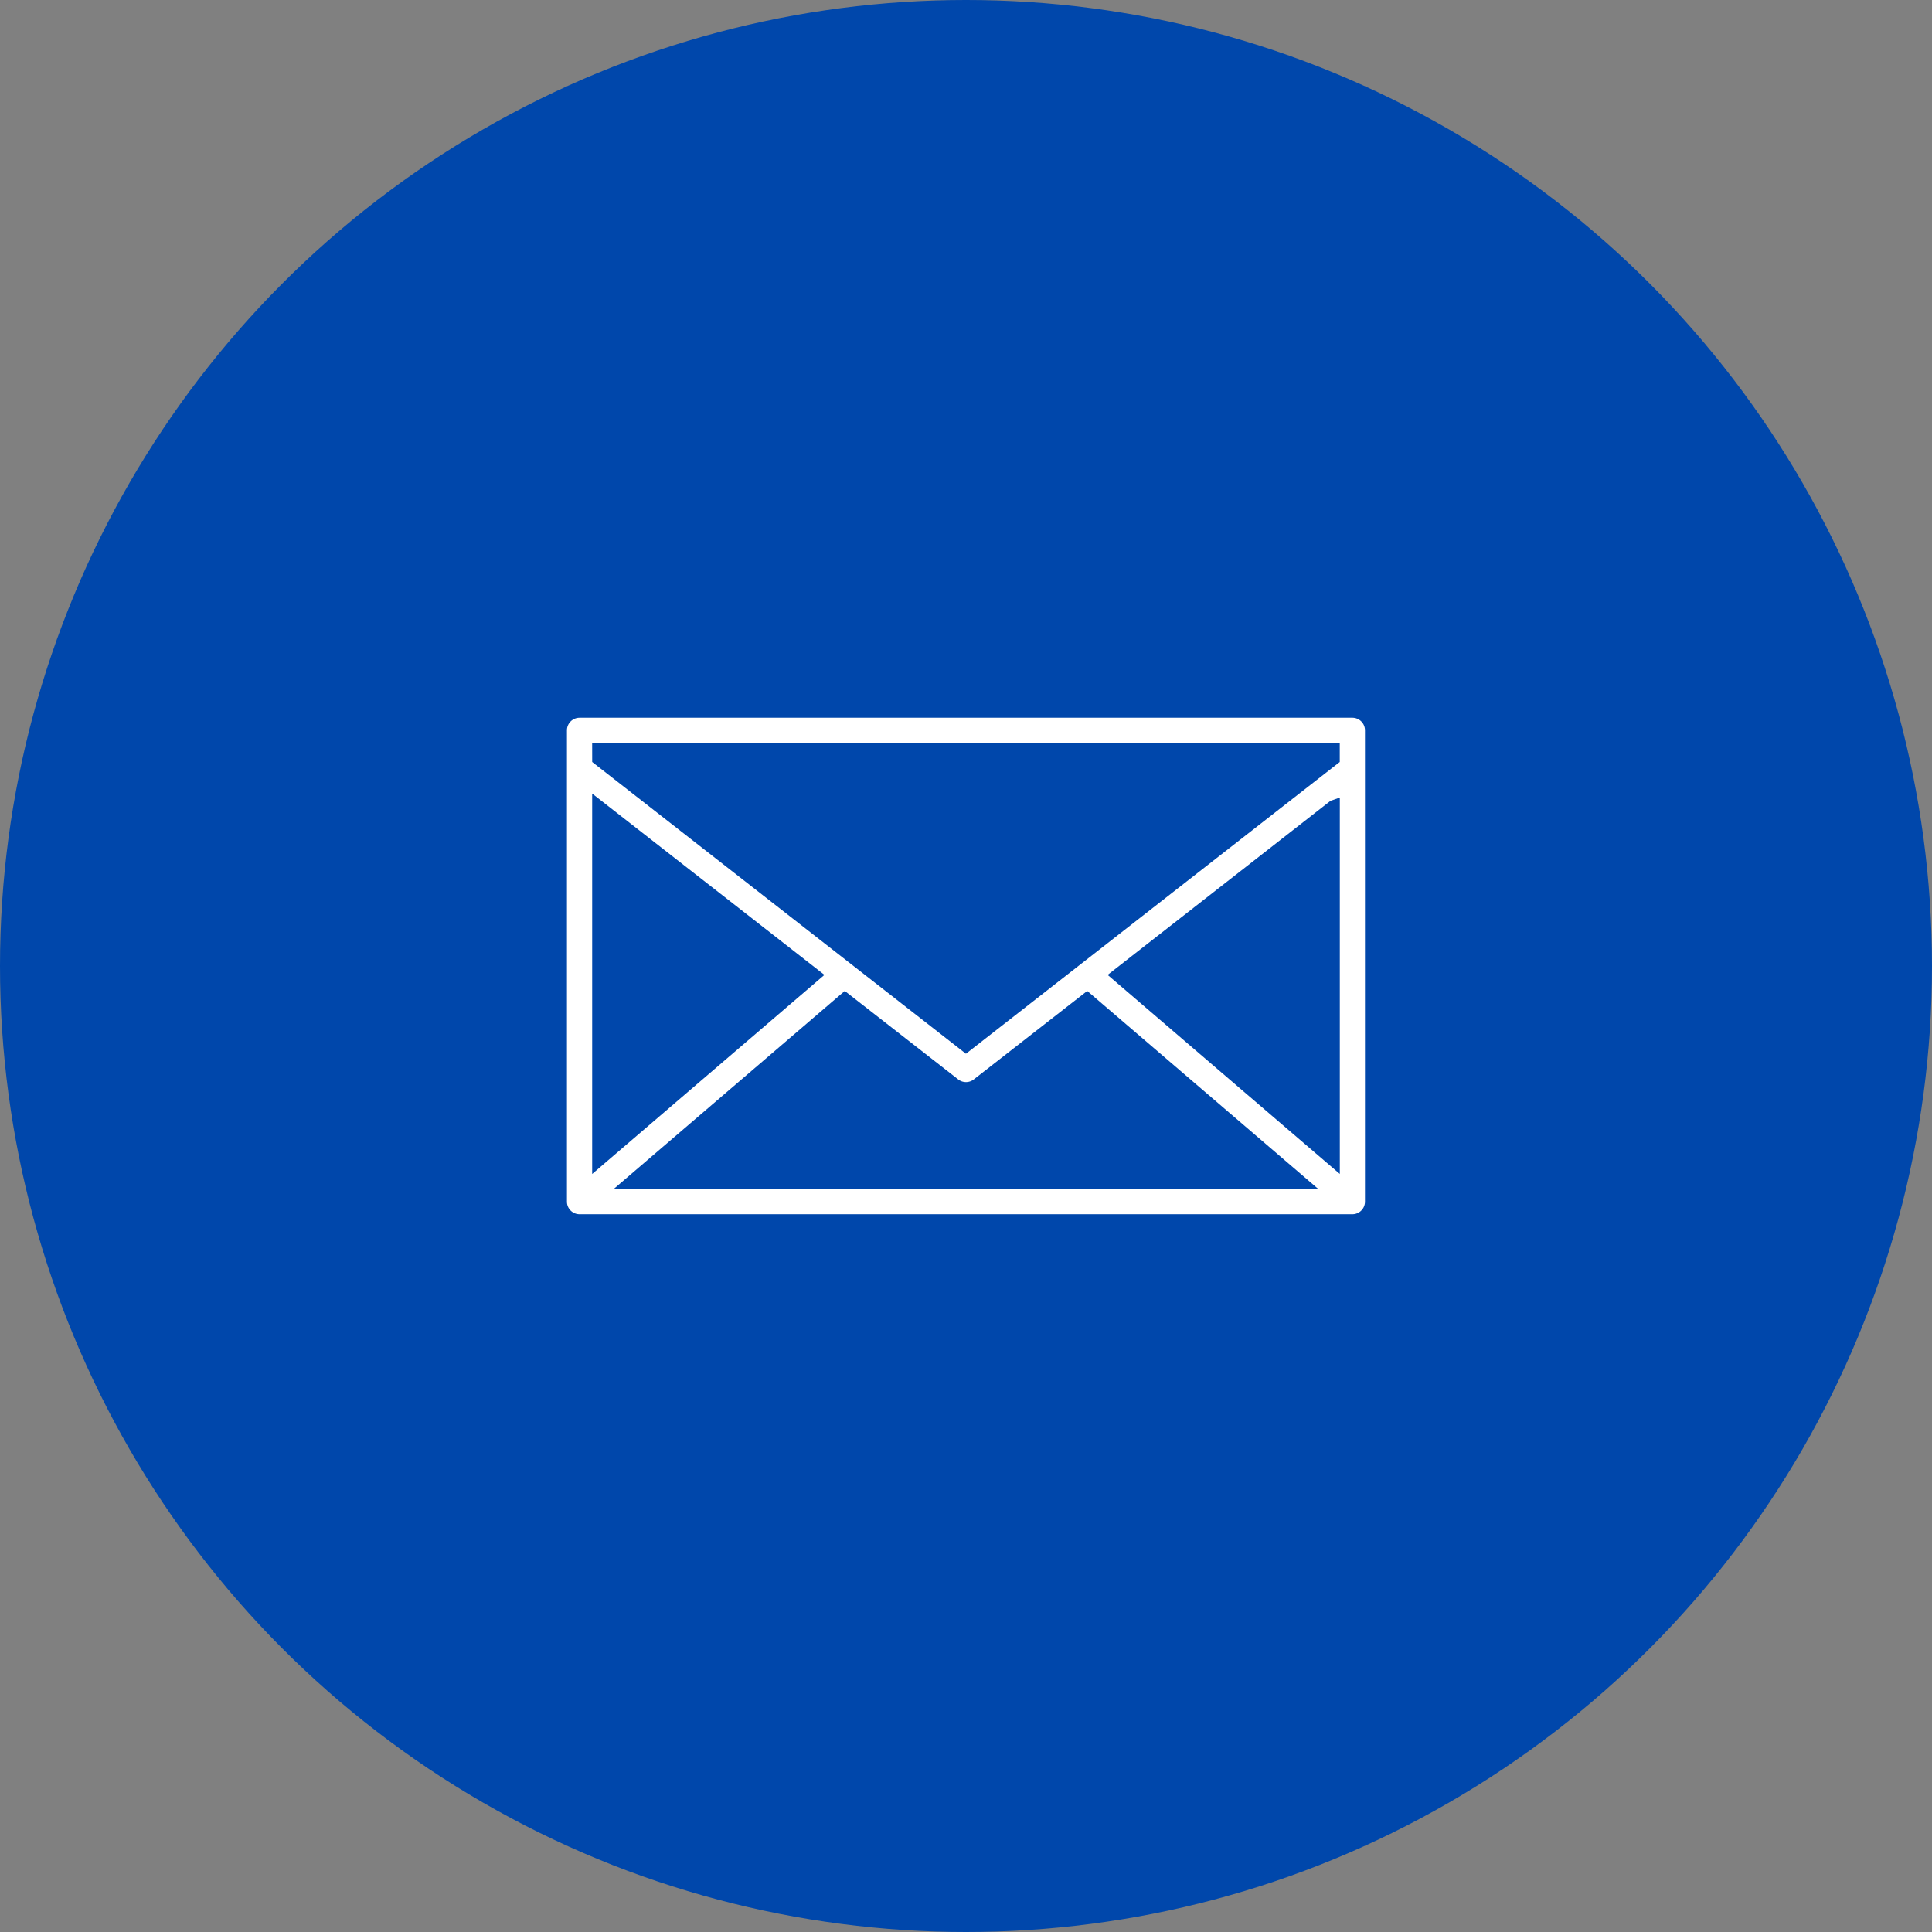
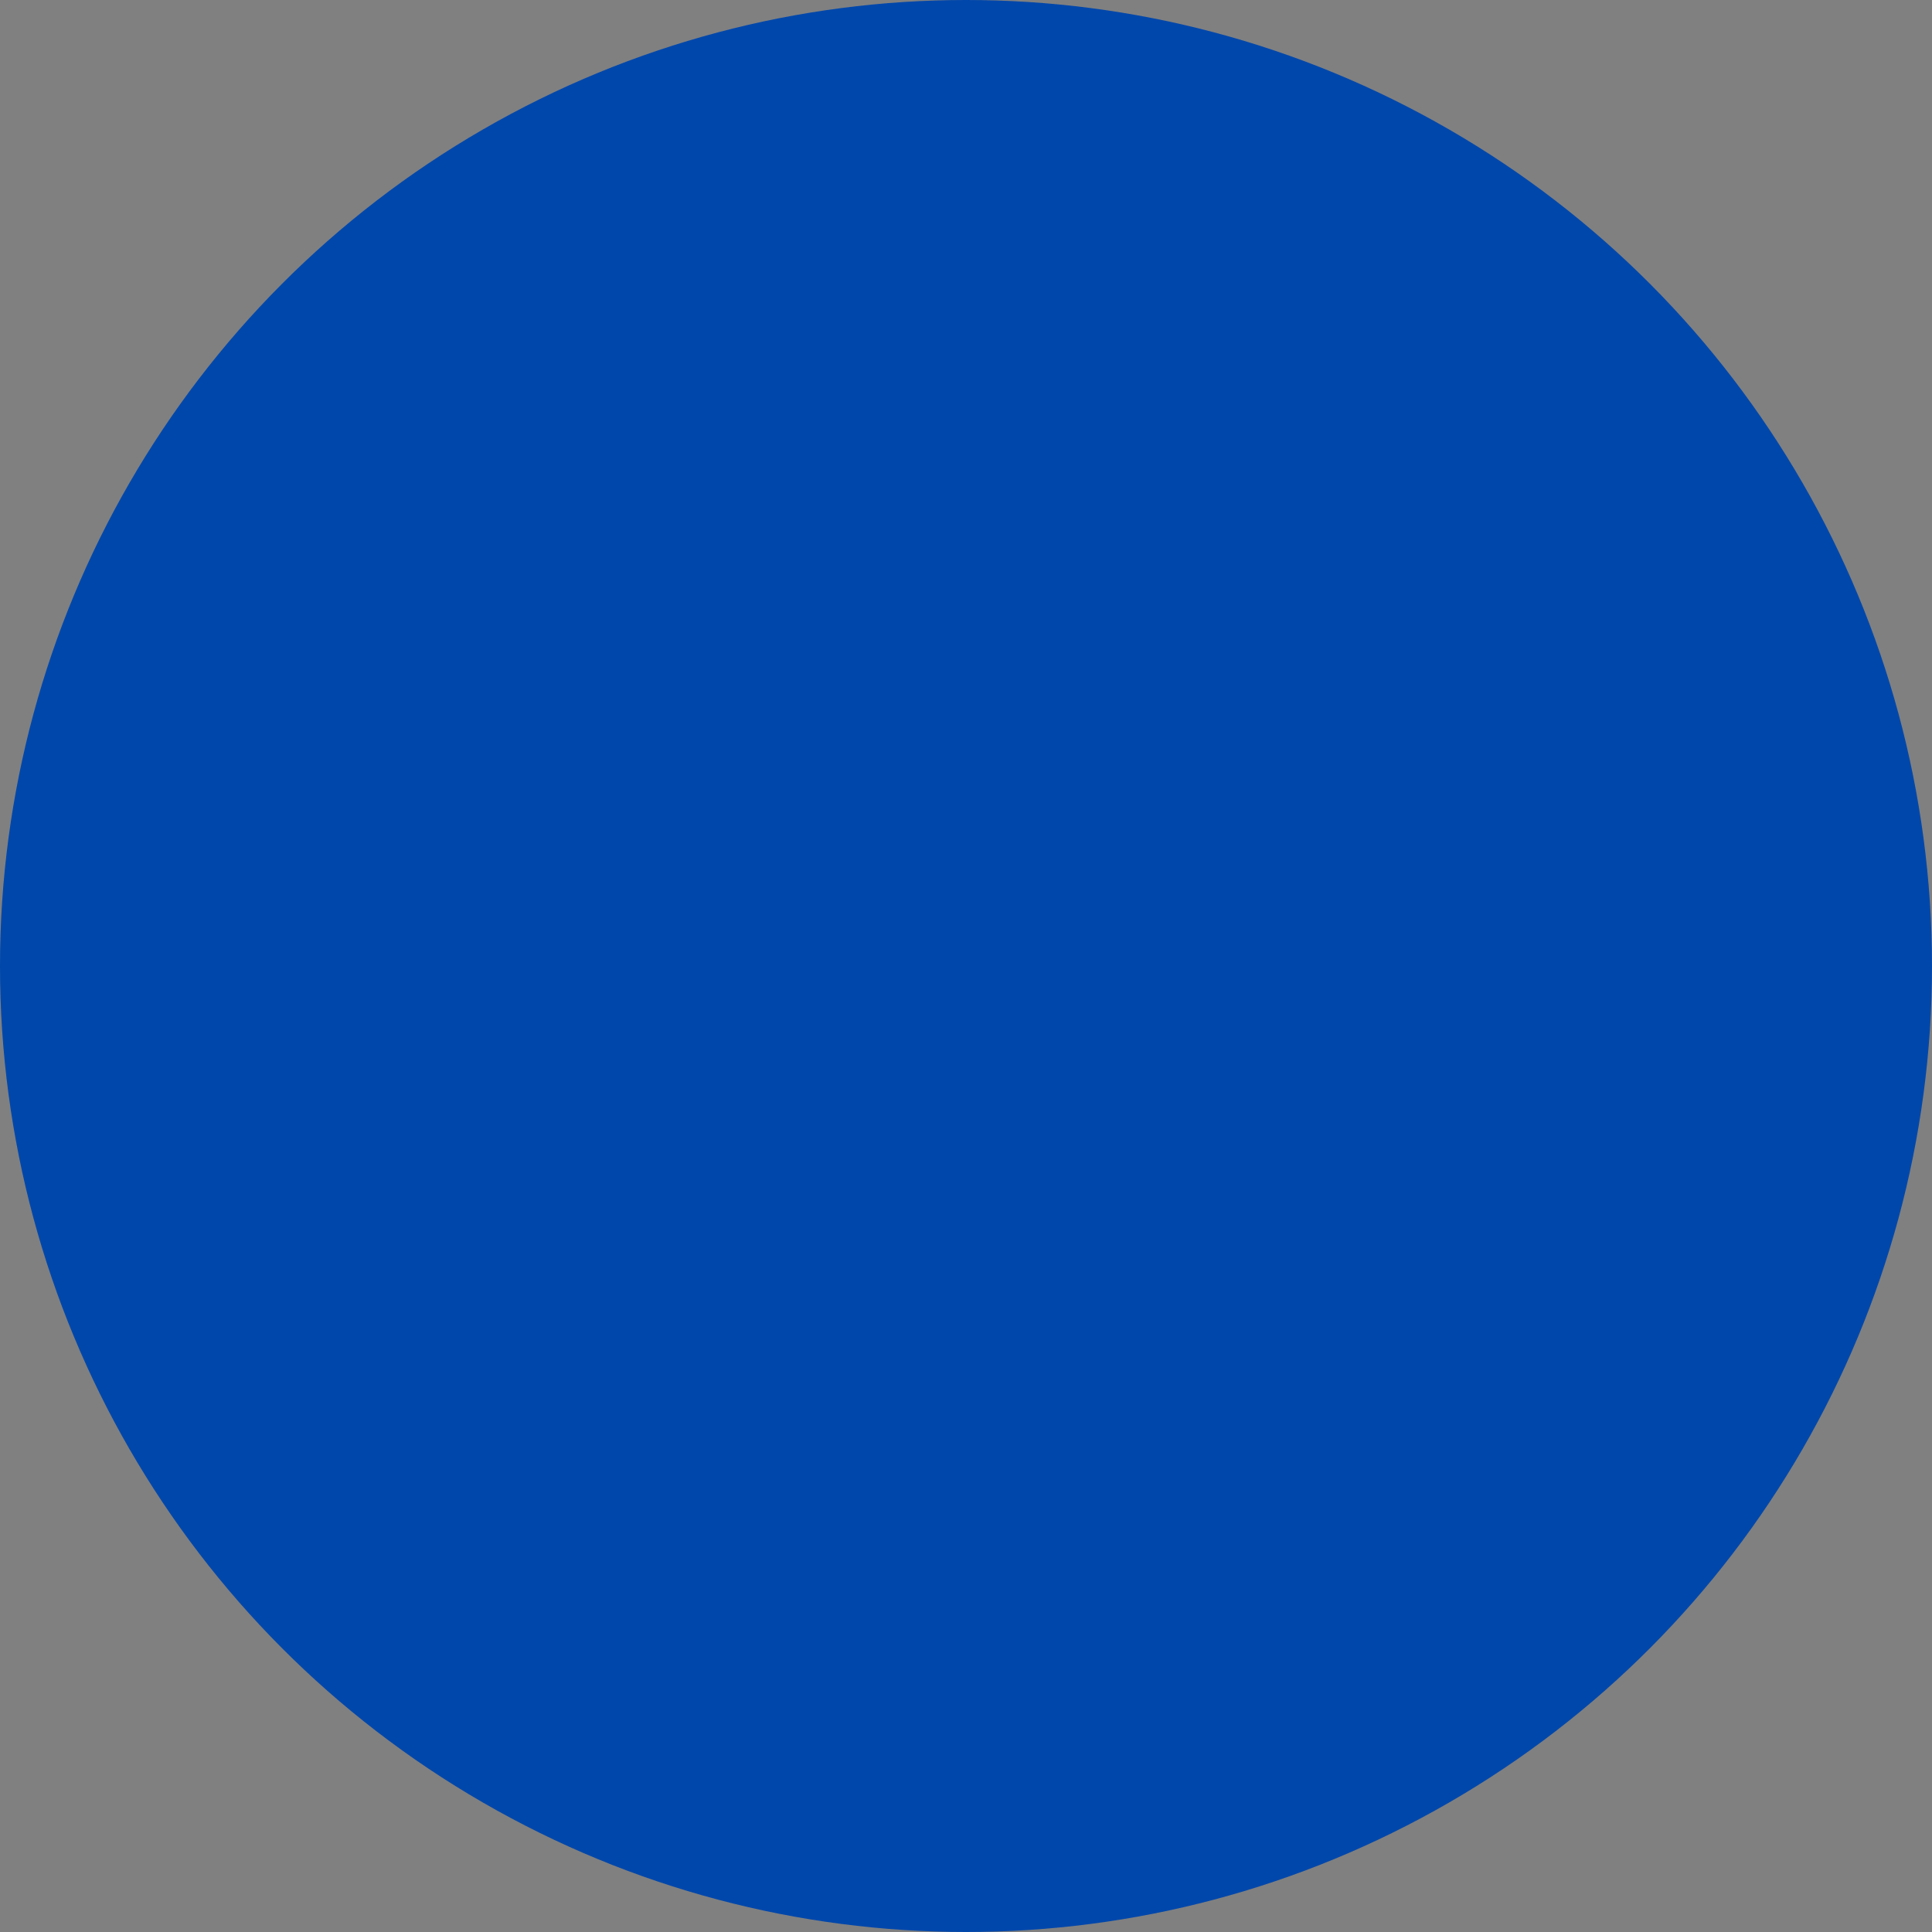
<svg xmlns="http://www.w3.org/2000/svg" width="93" height="93" viewBox="0 0 93 93">
  <rect x="0" y="0" width="93" height="93" fill="#808080" stroke="none" />
  <g id="Group_37946" data-name="Group 37946" transform="translate(-1427 -301)">
    <circle id="Ellipse_45" data-name="Ellipse 45" cx="46.5" cy="46.5" r="46.5" transform="translate(1427 301)" fill="#0047ab" />
    <g id="noun-email-1346037" transform="translate(1446.991 312.25)">
      <g id="Group_3962" data-name="Group 3962" transform="translate(7 23)">
-         <path id="Path_1183" data-name="Path 1183" d="M7.907,975.362a.908.908,0,0,0-.907.907v22.685a.907.907,0,0,0,.907.907h37.2a.907.907,0,0,0,.907-.907V976.269a.907.907,0,0,0-.907-.907H7.907Zm.907,1.815H44.2v.468l-17.694,13.81L8.815,977.645Zm0,2.75,10.407,8.124-10.407,8.92V979.928Zm35.389,0v17.042L33.8,988.051,44.2,979.928ZM20.682,989.2l5.274,4.112a.908.908,0,0,0,1.106,0l5.274-4.112,10.322,8.847H10.36L20.682,989.2Z" transform="translate(-7 -975.362)" fill="#fff" stroke="#0047ab" stroke-width="0.6" />
-       </g>
+         </g>
    </g>
  </g>
</svg>